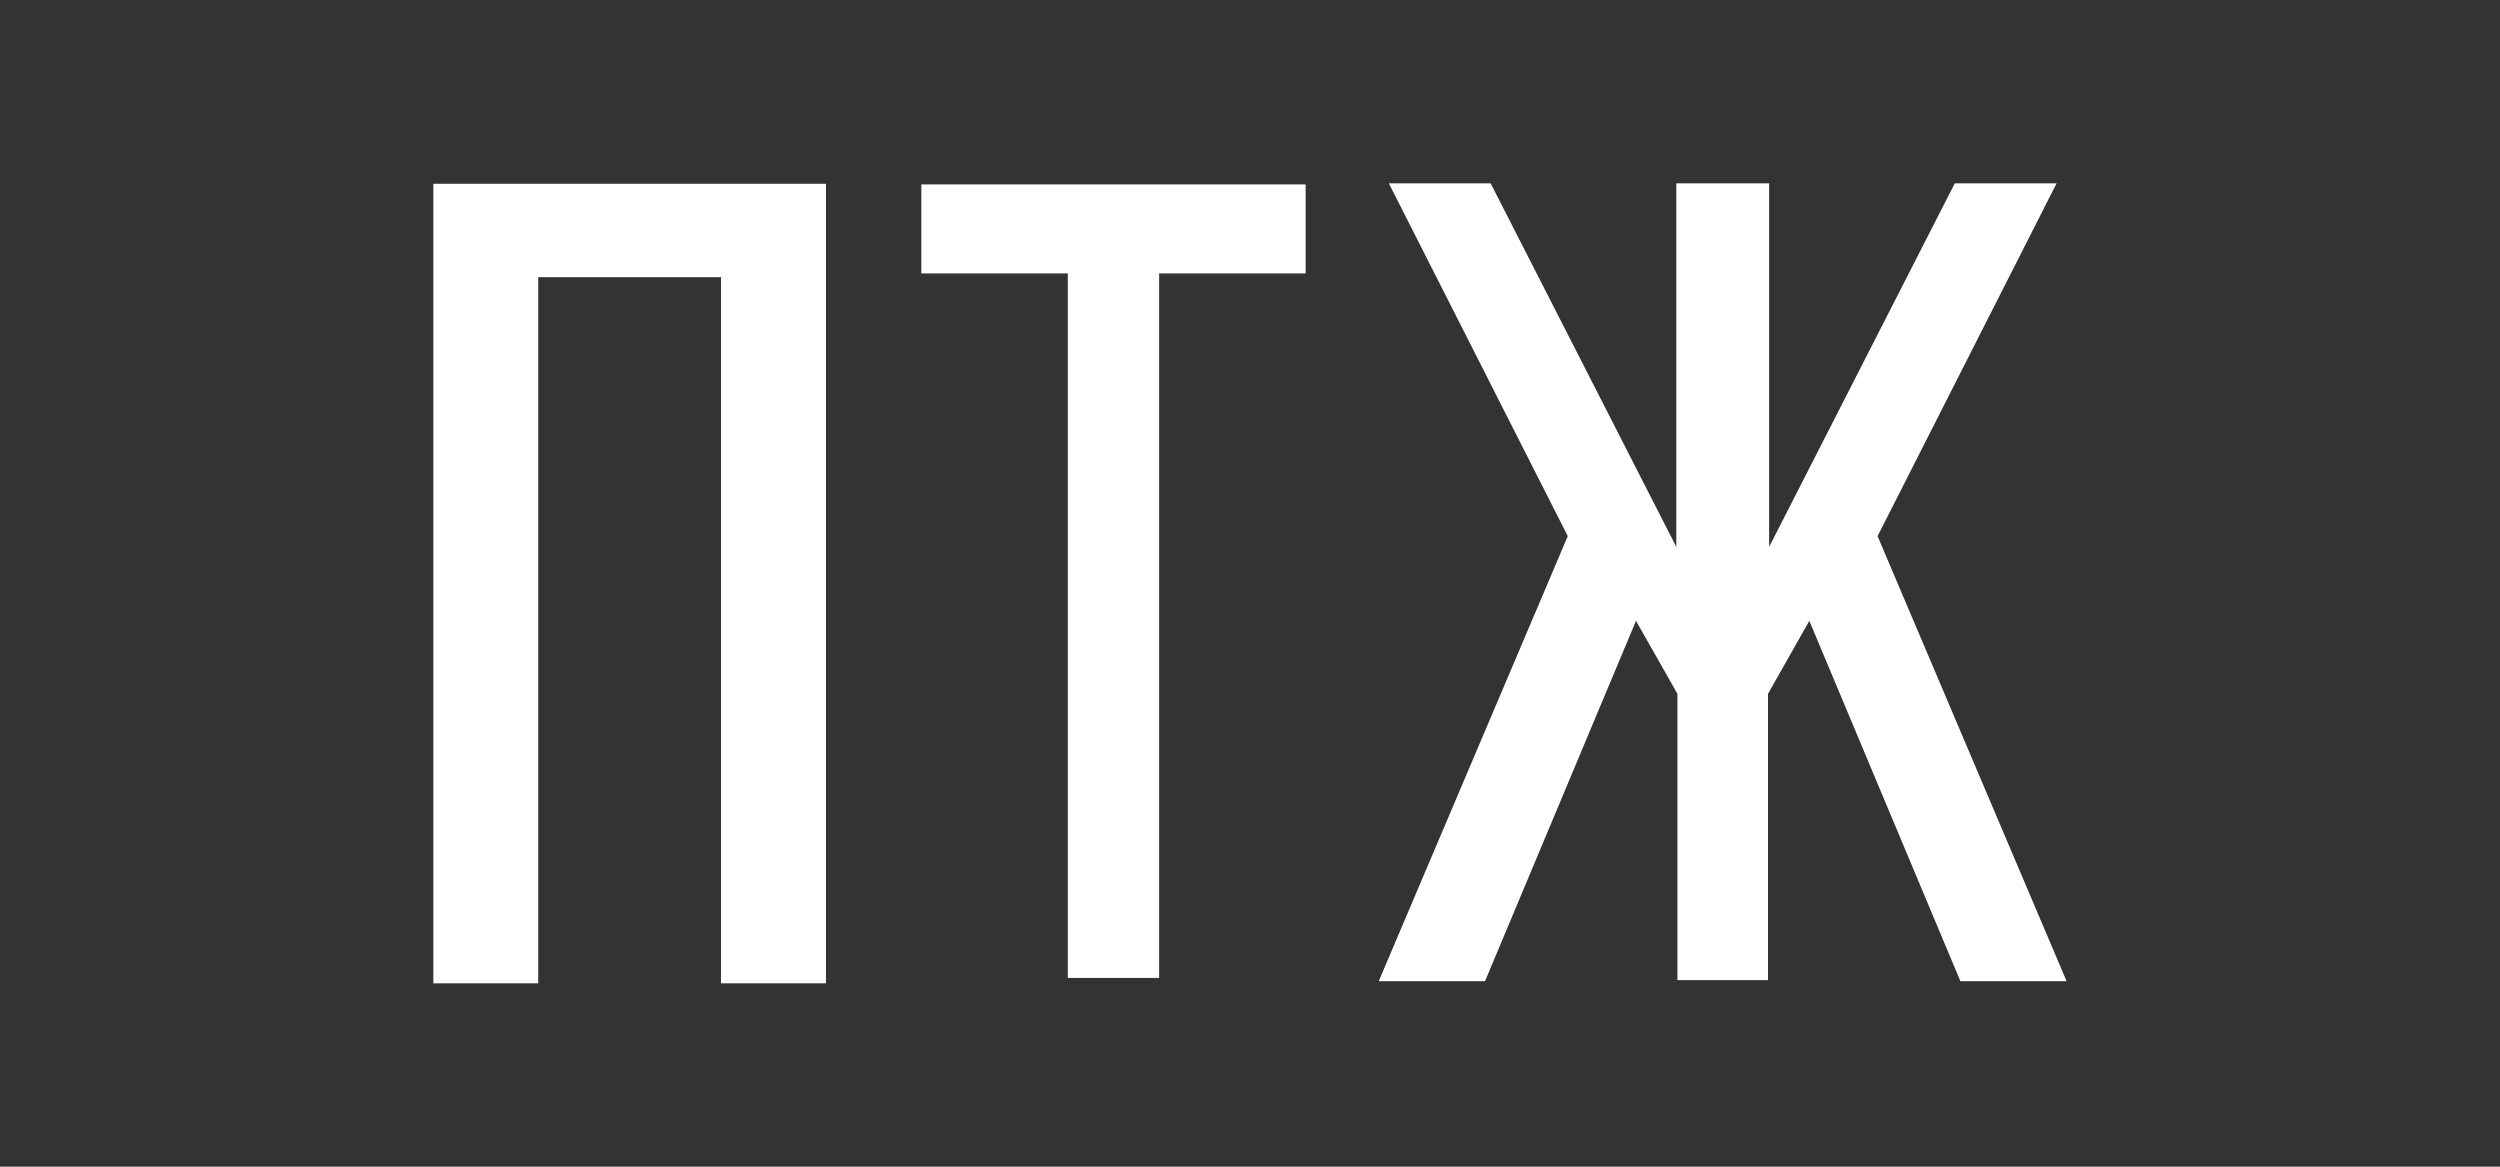
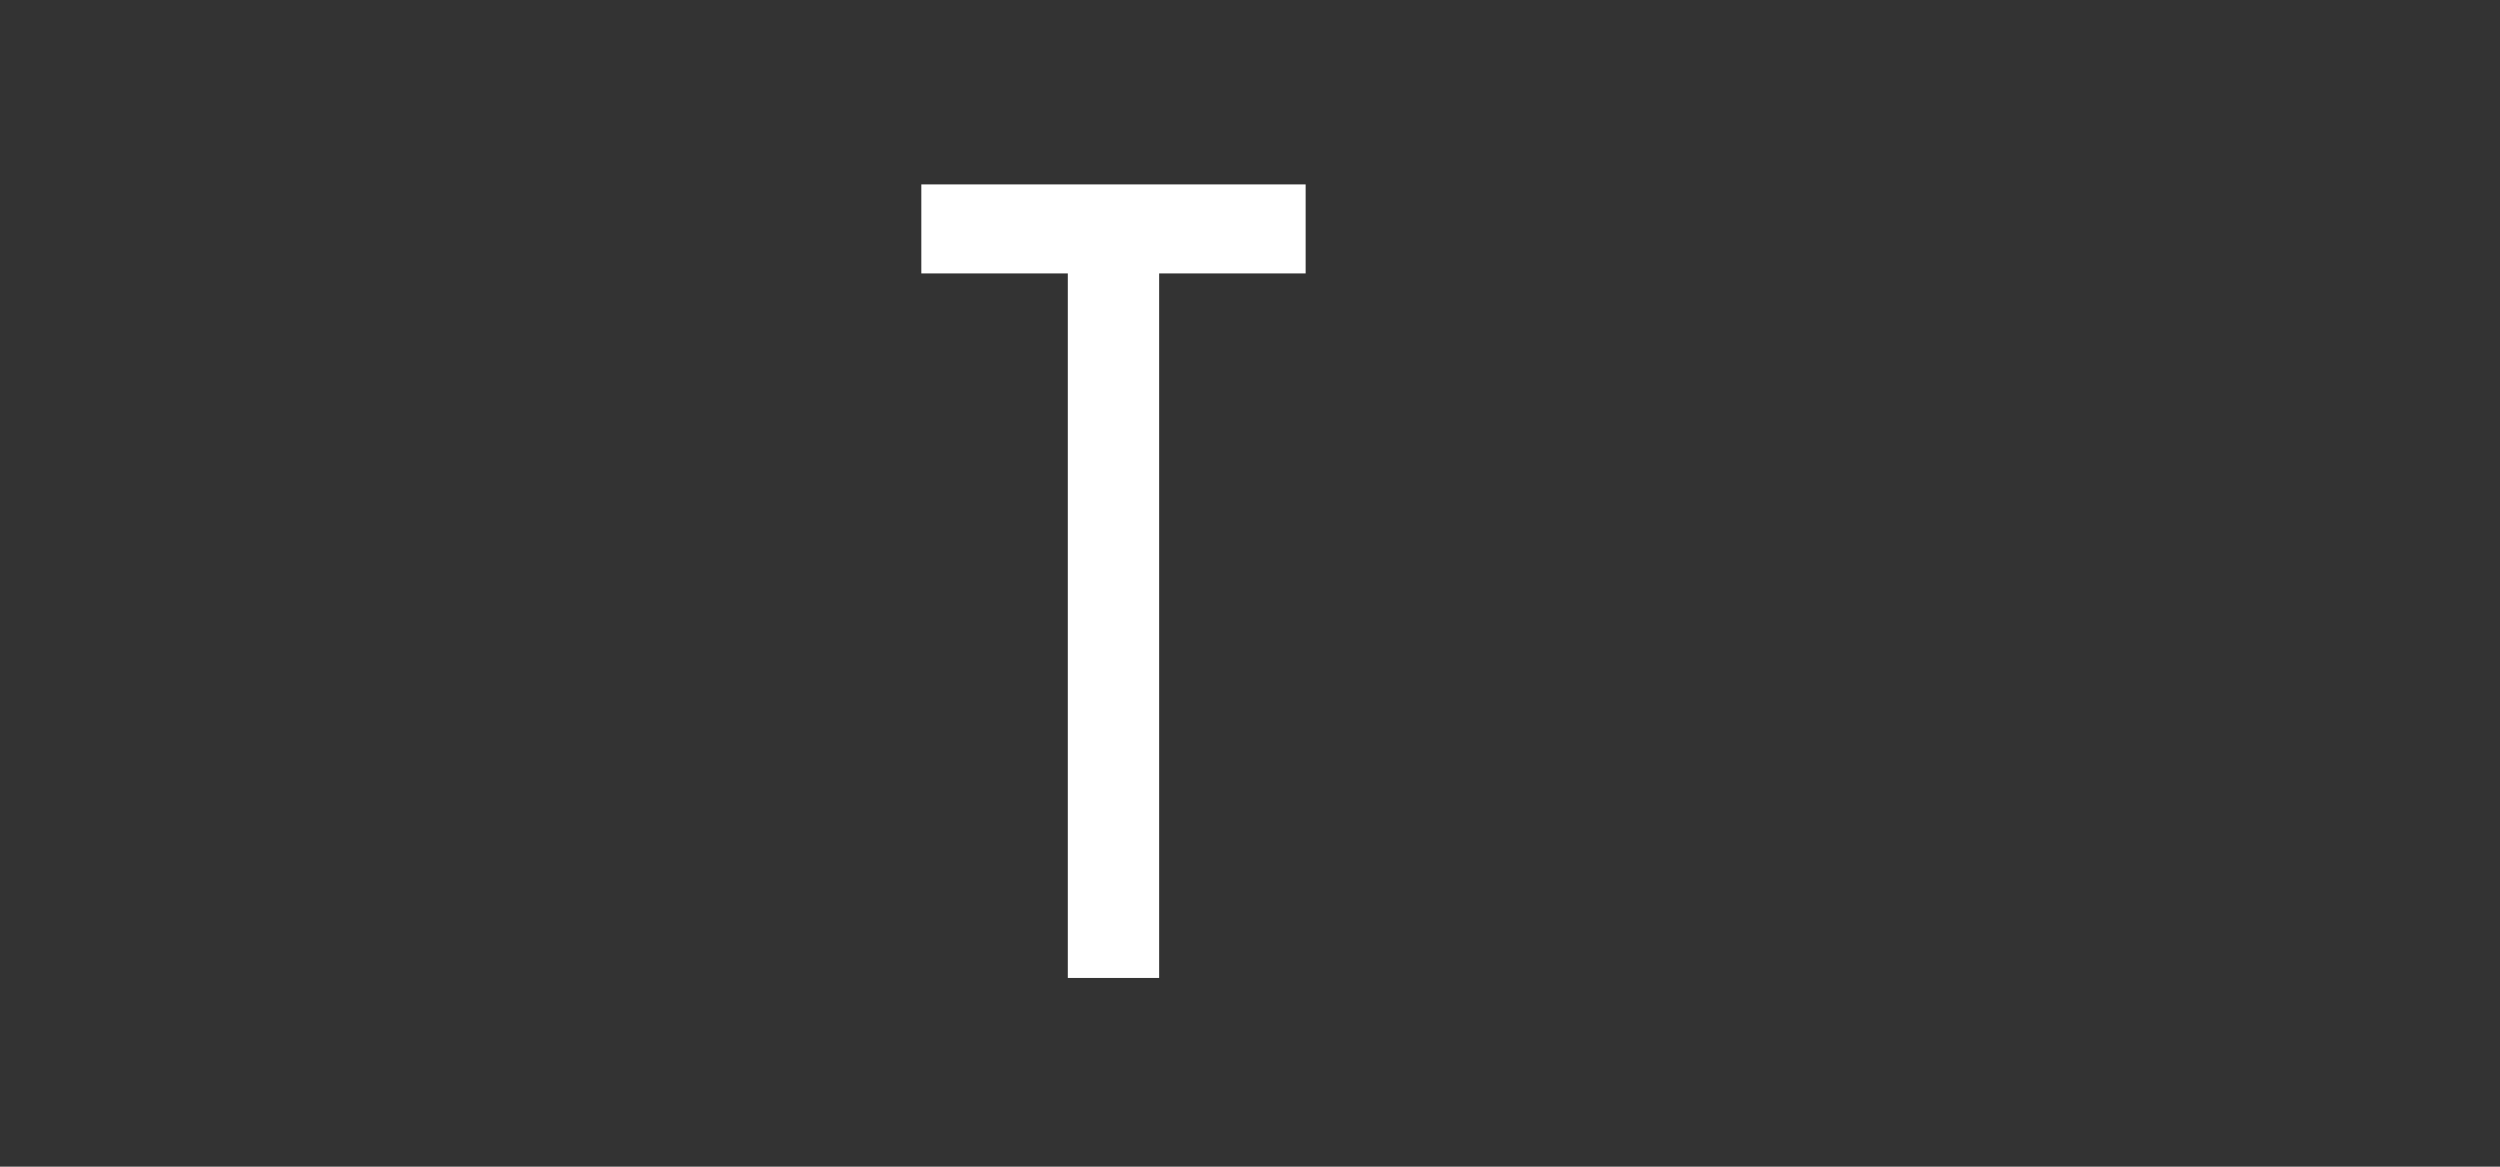
<svg xmlns="http://www.w3.org/2000/svg" width="300" height="140" viewBox="0 0 300 140" fill="none">
  <rect x="0" y="0" width="300" height="140" fill="#333333" stroke="none" />
-   <path d="M75.636 22.053H75.479H52V117.999H64.587V33.261H75.479H75.636H86.518V117.999H99.115V22.053H75.636Z" fill="white" />
  <path d="M133.78 22.129H133.454H110.559V32.81H128.137V117.354H133.454H133.78H139.097V32.81H156.676V22.129H133.78Z" fill="white" />
-   <path d="M225.308 64.337L246.791 22H234.574L212.295 65.628V22H206.787H206.653H201.156V65.628L178.877 22H166.661L188.132 64.337L165.449 117.742H178.204L196.321 74.501L201.291 83.257V117.613H206.653H206.787H212.161V83.257L217.119 74.501L235.247 117.742H247.991L225.308 64.337Z" fill="white" />
</svg>